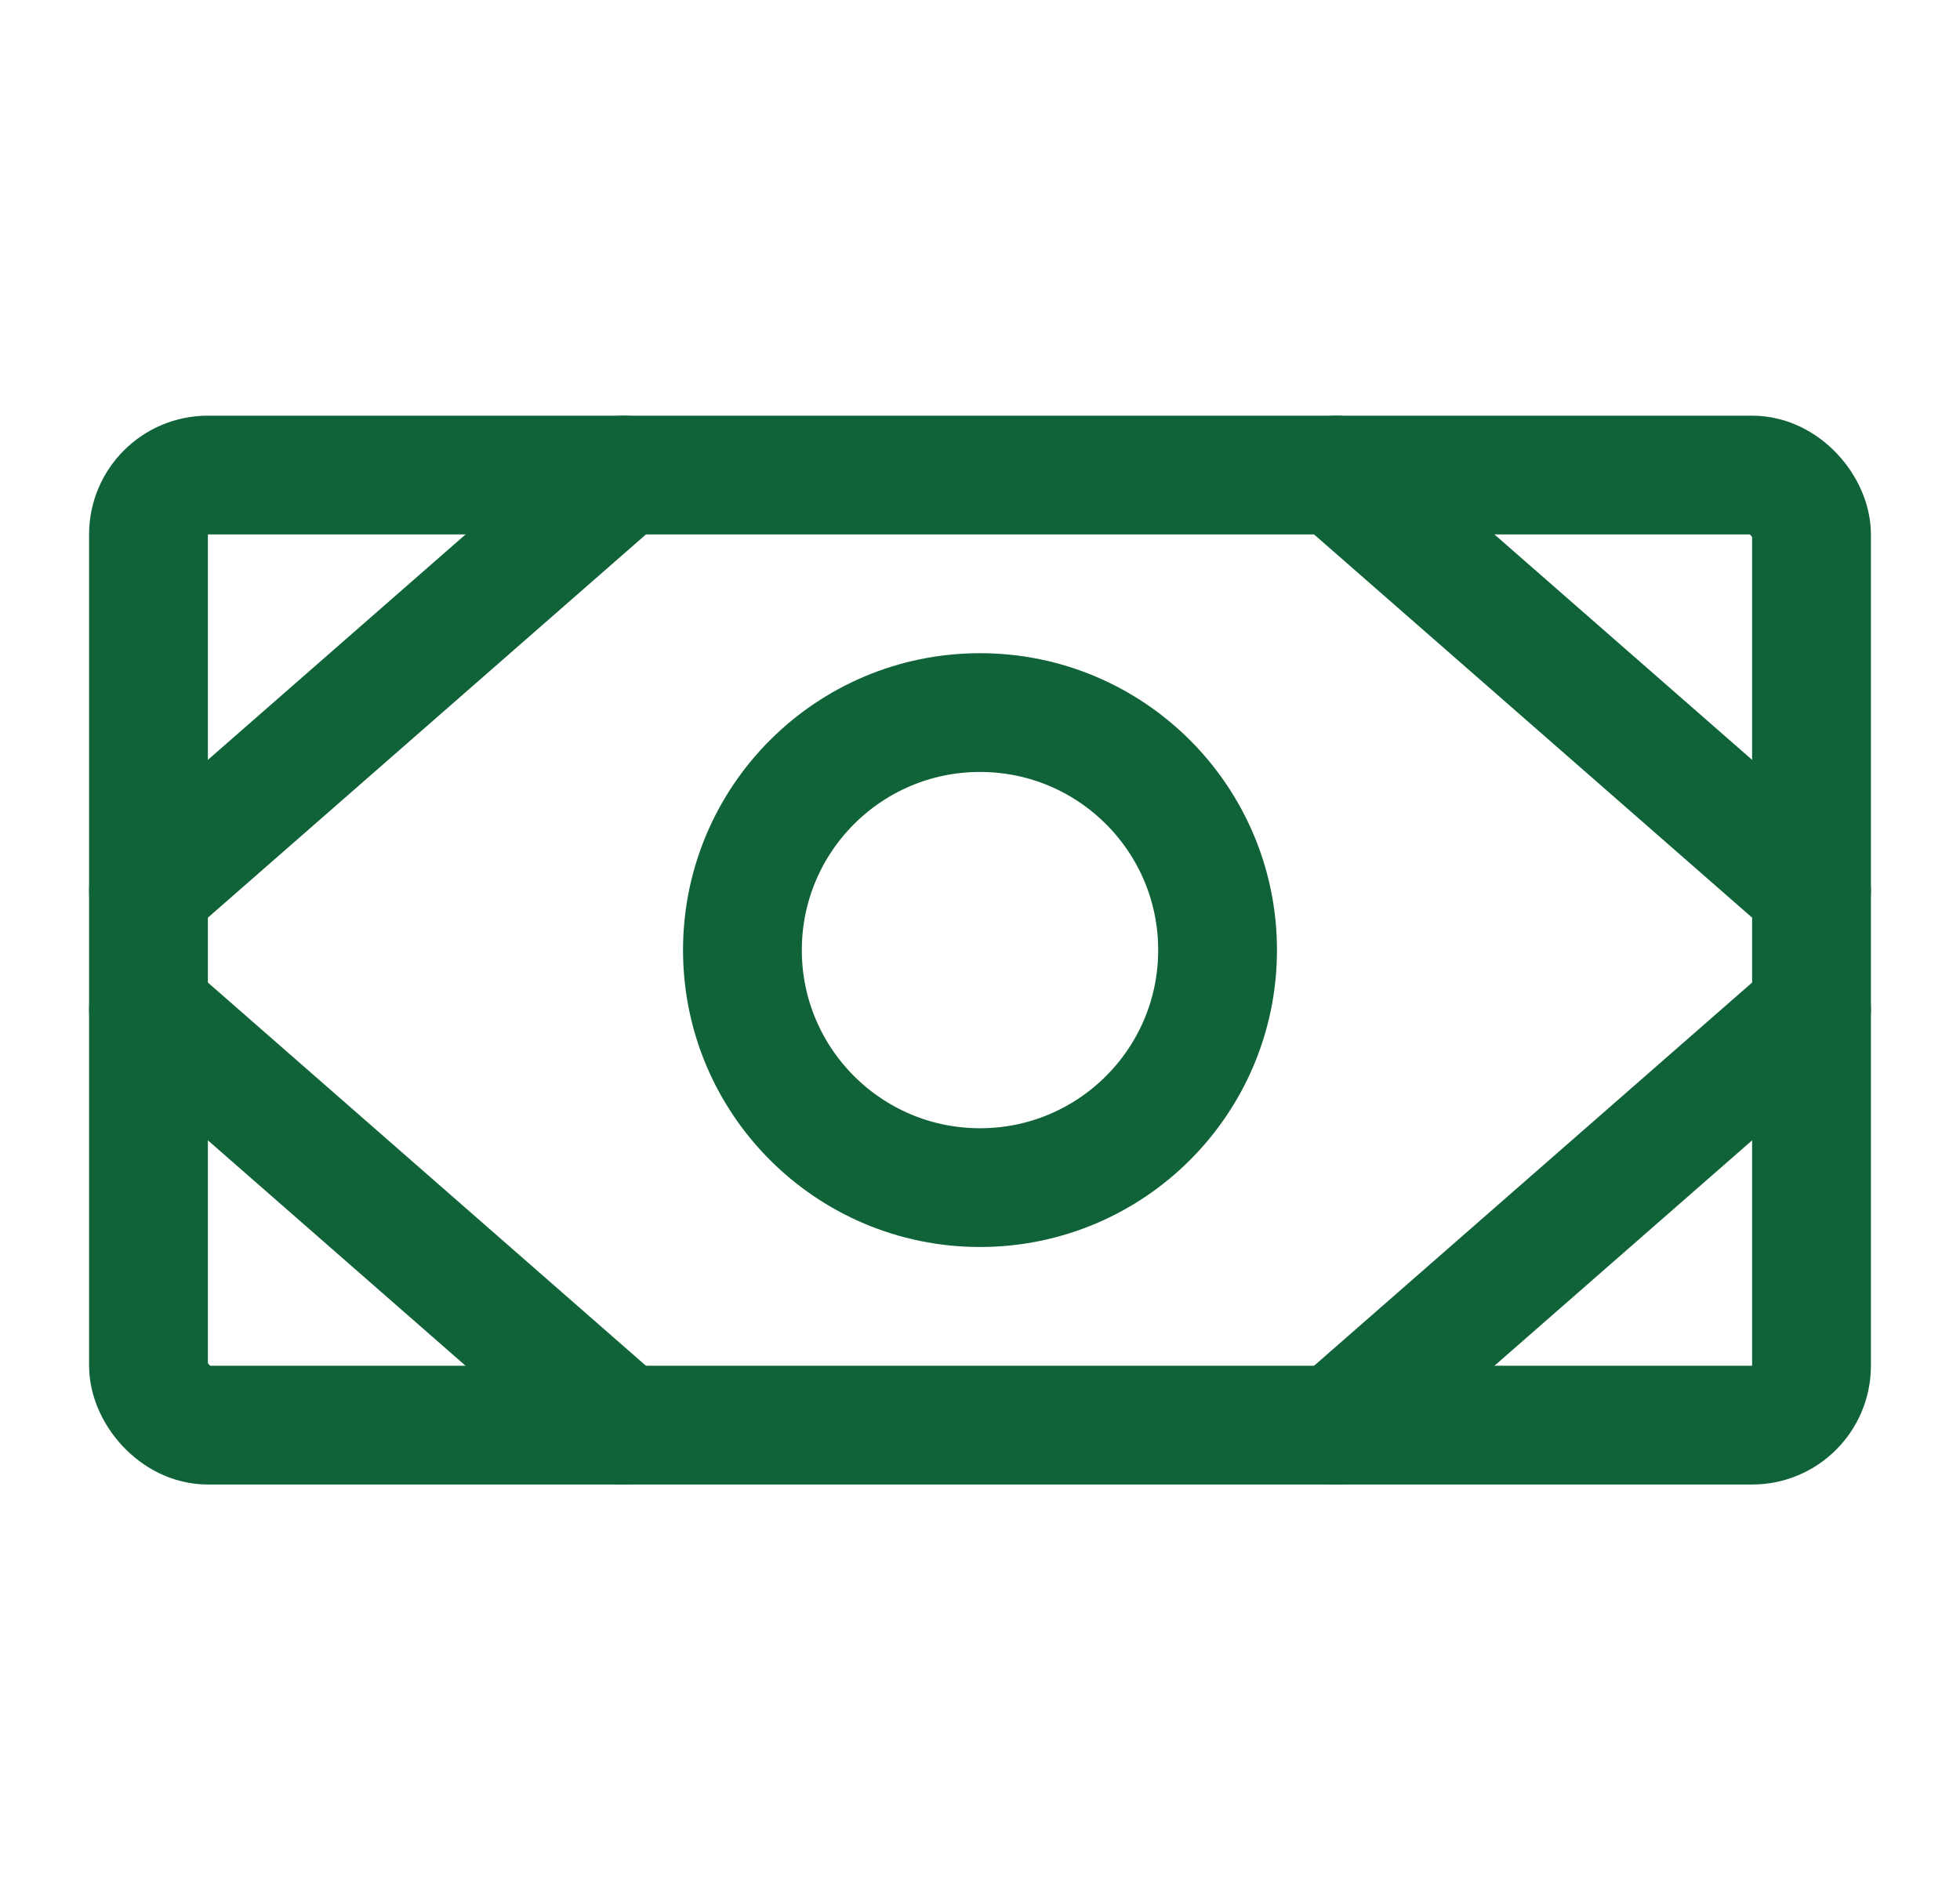
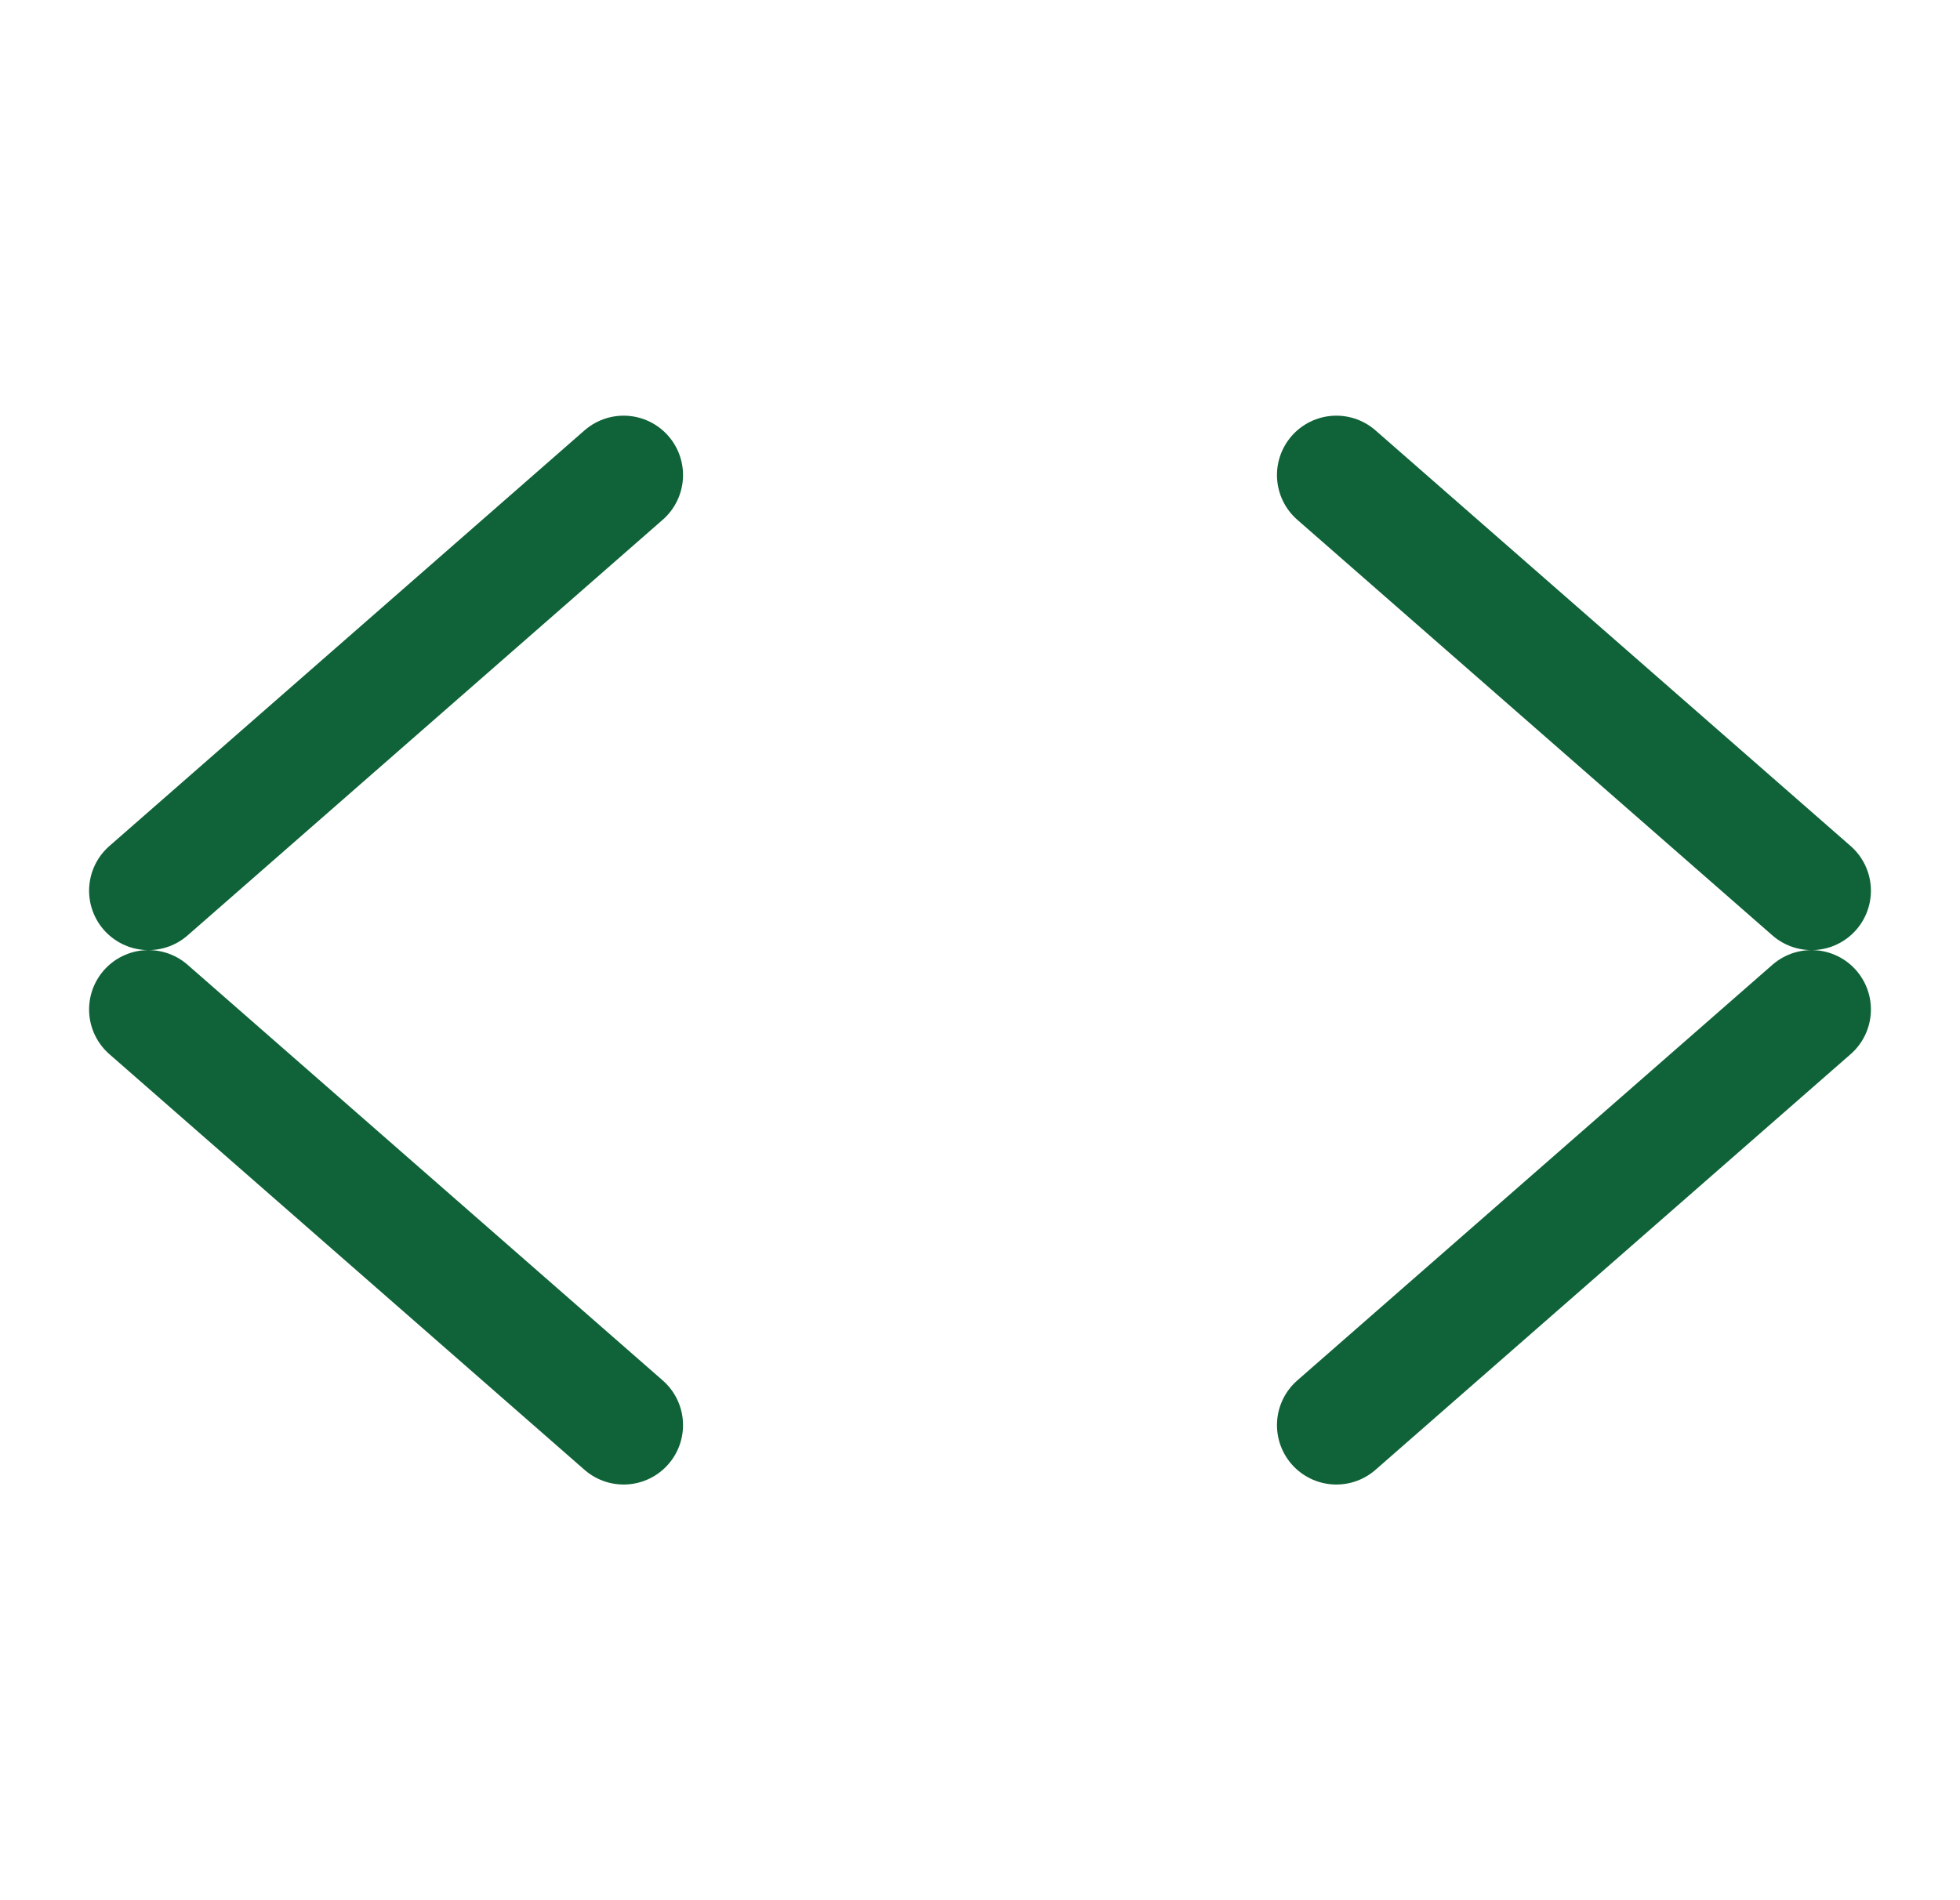
<svg xmlns="http://www.w3.org/2000/svg" width="33" height="32" viewBox="0 0 33 32">
  <g transform="translate(.5)" fill="none" fill-rule="evenodd">
    <path d="M0 0h32v32H0z" />
-     <rect stroke="#106338" stroke-width="2" stroke-linecap="round" stroke-linejoin="round" x="2" y="8" width="28" height="16" rx="1" />
-     <circle stroke="#106338" stroke-width="2" stroke-linecap="round" stroke-linejoin="round" cx="16" cy="16" r="4" />
    <path stroke="#106338" stroke-width="2" stroke-linecap="round" stroke-linejoin="round" d="m22 8 8 7M22 24l8-7M10 8l-8 7M10 24l-8-7" />
  </g>
</svg>